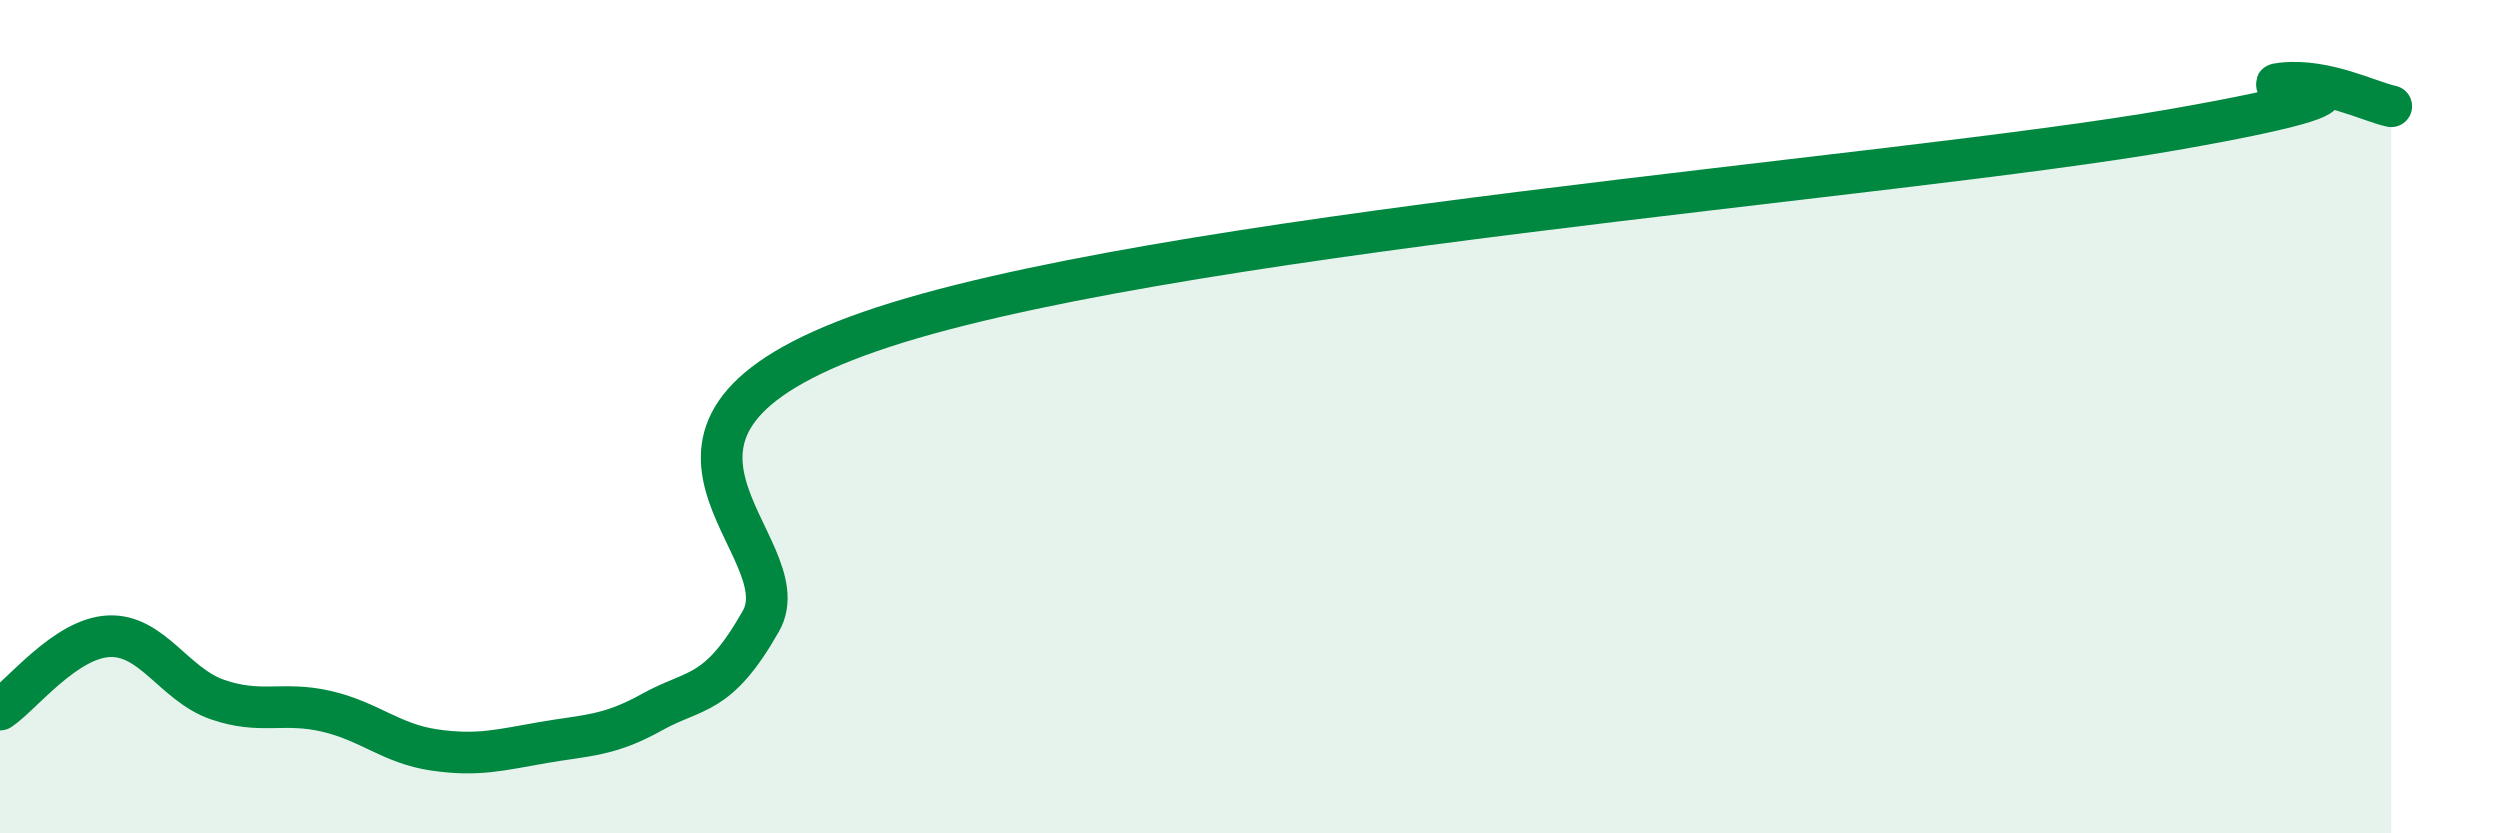
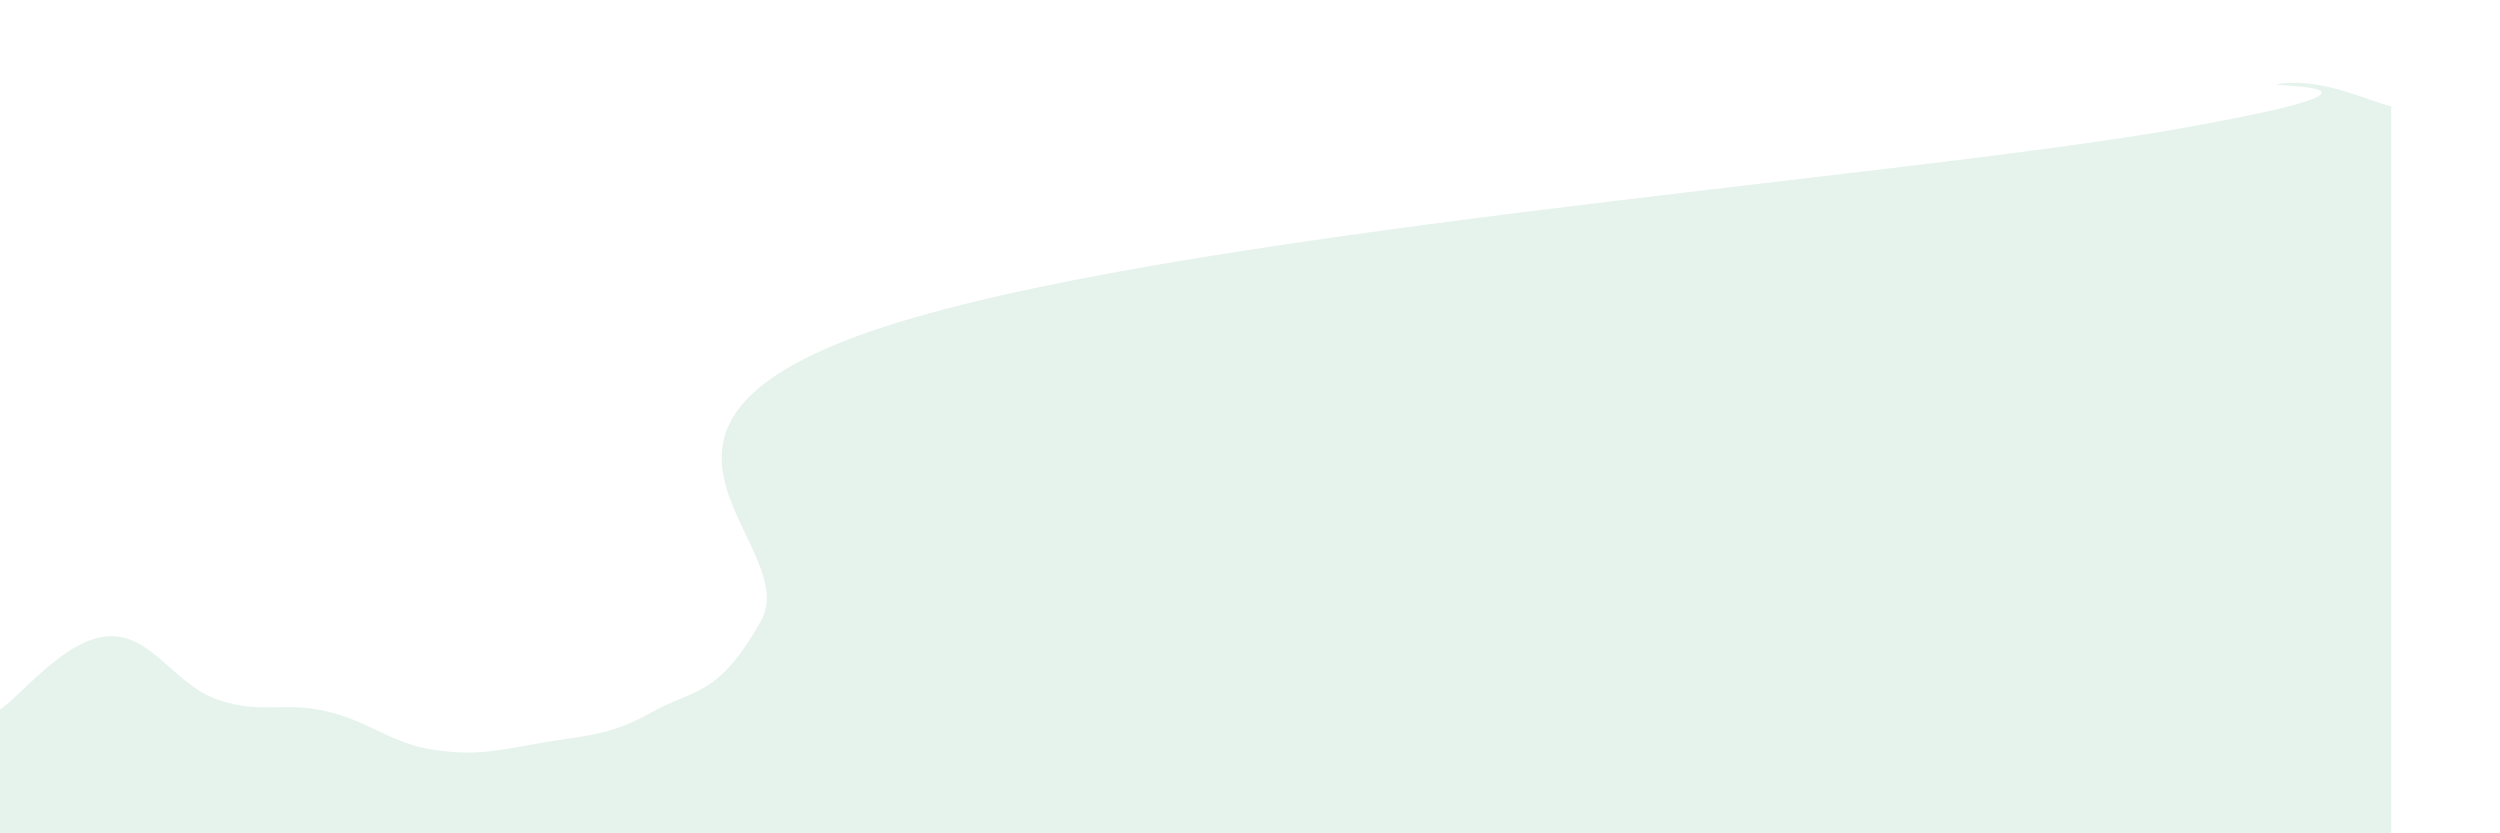
<svg xmlns="http://www.w3.org/2000/svg" width="60" height="20" viewBox="0 0 60 20">
  <path d="M 0,17.03 C 0.52,16.68 1.57,15.32 2.61,15.27 C 3.65,15.22 4.18,16.43 5.22,16.79 C 6.26,17.15 6.79,16.83 7.83,17.07 C 8.87,17.31 9.39,17.85 10.43,18 C 11.47,18.15 12,18 13.04,17.82 C 14.08,17.64 14.61,17.67 15.65,17.09 C 16.69,16.51 17.22,16.74 18.26,14.91 C 19.3,13.08 14.09,10.32 20.87,7.96 C 27.65,5.6 45.39,4.3 52.17,3.11 C 58.95,1.92 53.74,2.11 54.78,2 C 55.82,1.89 56.87,2.44 57.39,2.55L57.39 20L0 20Z" fill="#008740" opacity="0.1" stroke-linecap="round" stroke-linejoin="round" />
-   <path d="M 0,17.03 C 0.52,16.68 1.57,15.32 2.61,15.27 C 3.65,15.22 4.18,16.43 5.22,16.79 C 6.26,17.15 6.79,16.83 7.83,17.07 C 8.87,17.31 9.39,17.85 10.43,18 C 11.47,18.15 12,18 13.04,17.82 C 14.08,17.64 14.61,17.67 15.65,17.09 C 16.69,16.51 17.22,16.74 18.26,14.91 C 19.3,13.08 14.09,10.32 20.87,7.96 C 27.65,5.6 45.39,4.3 52.17,3.11 C 58.95,1.92 53.74,2.11 54.78,2 C 55.82,1.89 56.87,2.44 57.39,2.55" stroke="#008740" stroke-width="1" fill="none" stroke-linecap="round" stroke-linejoin="round" />
</svg>